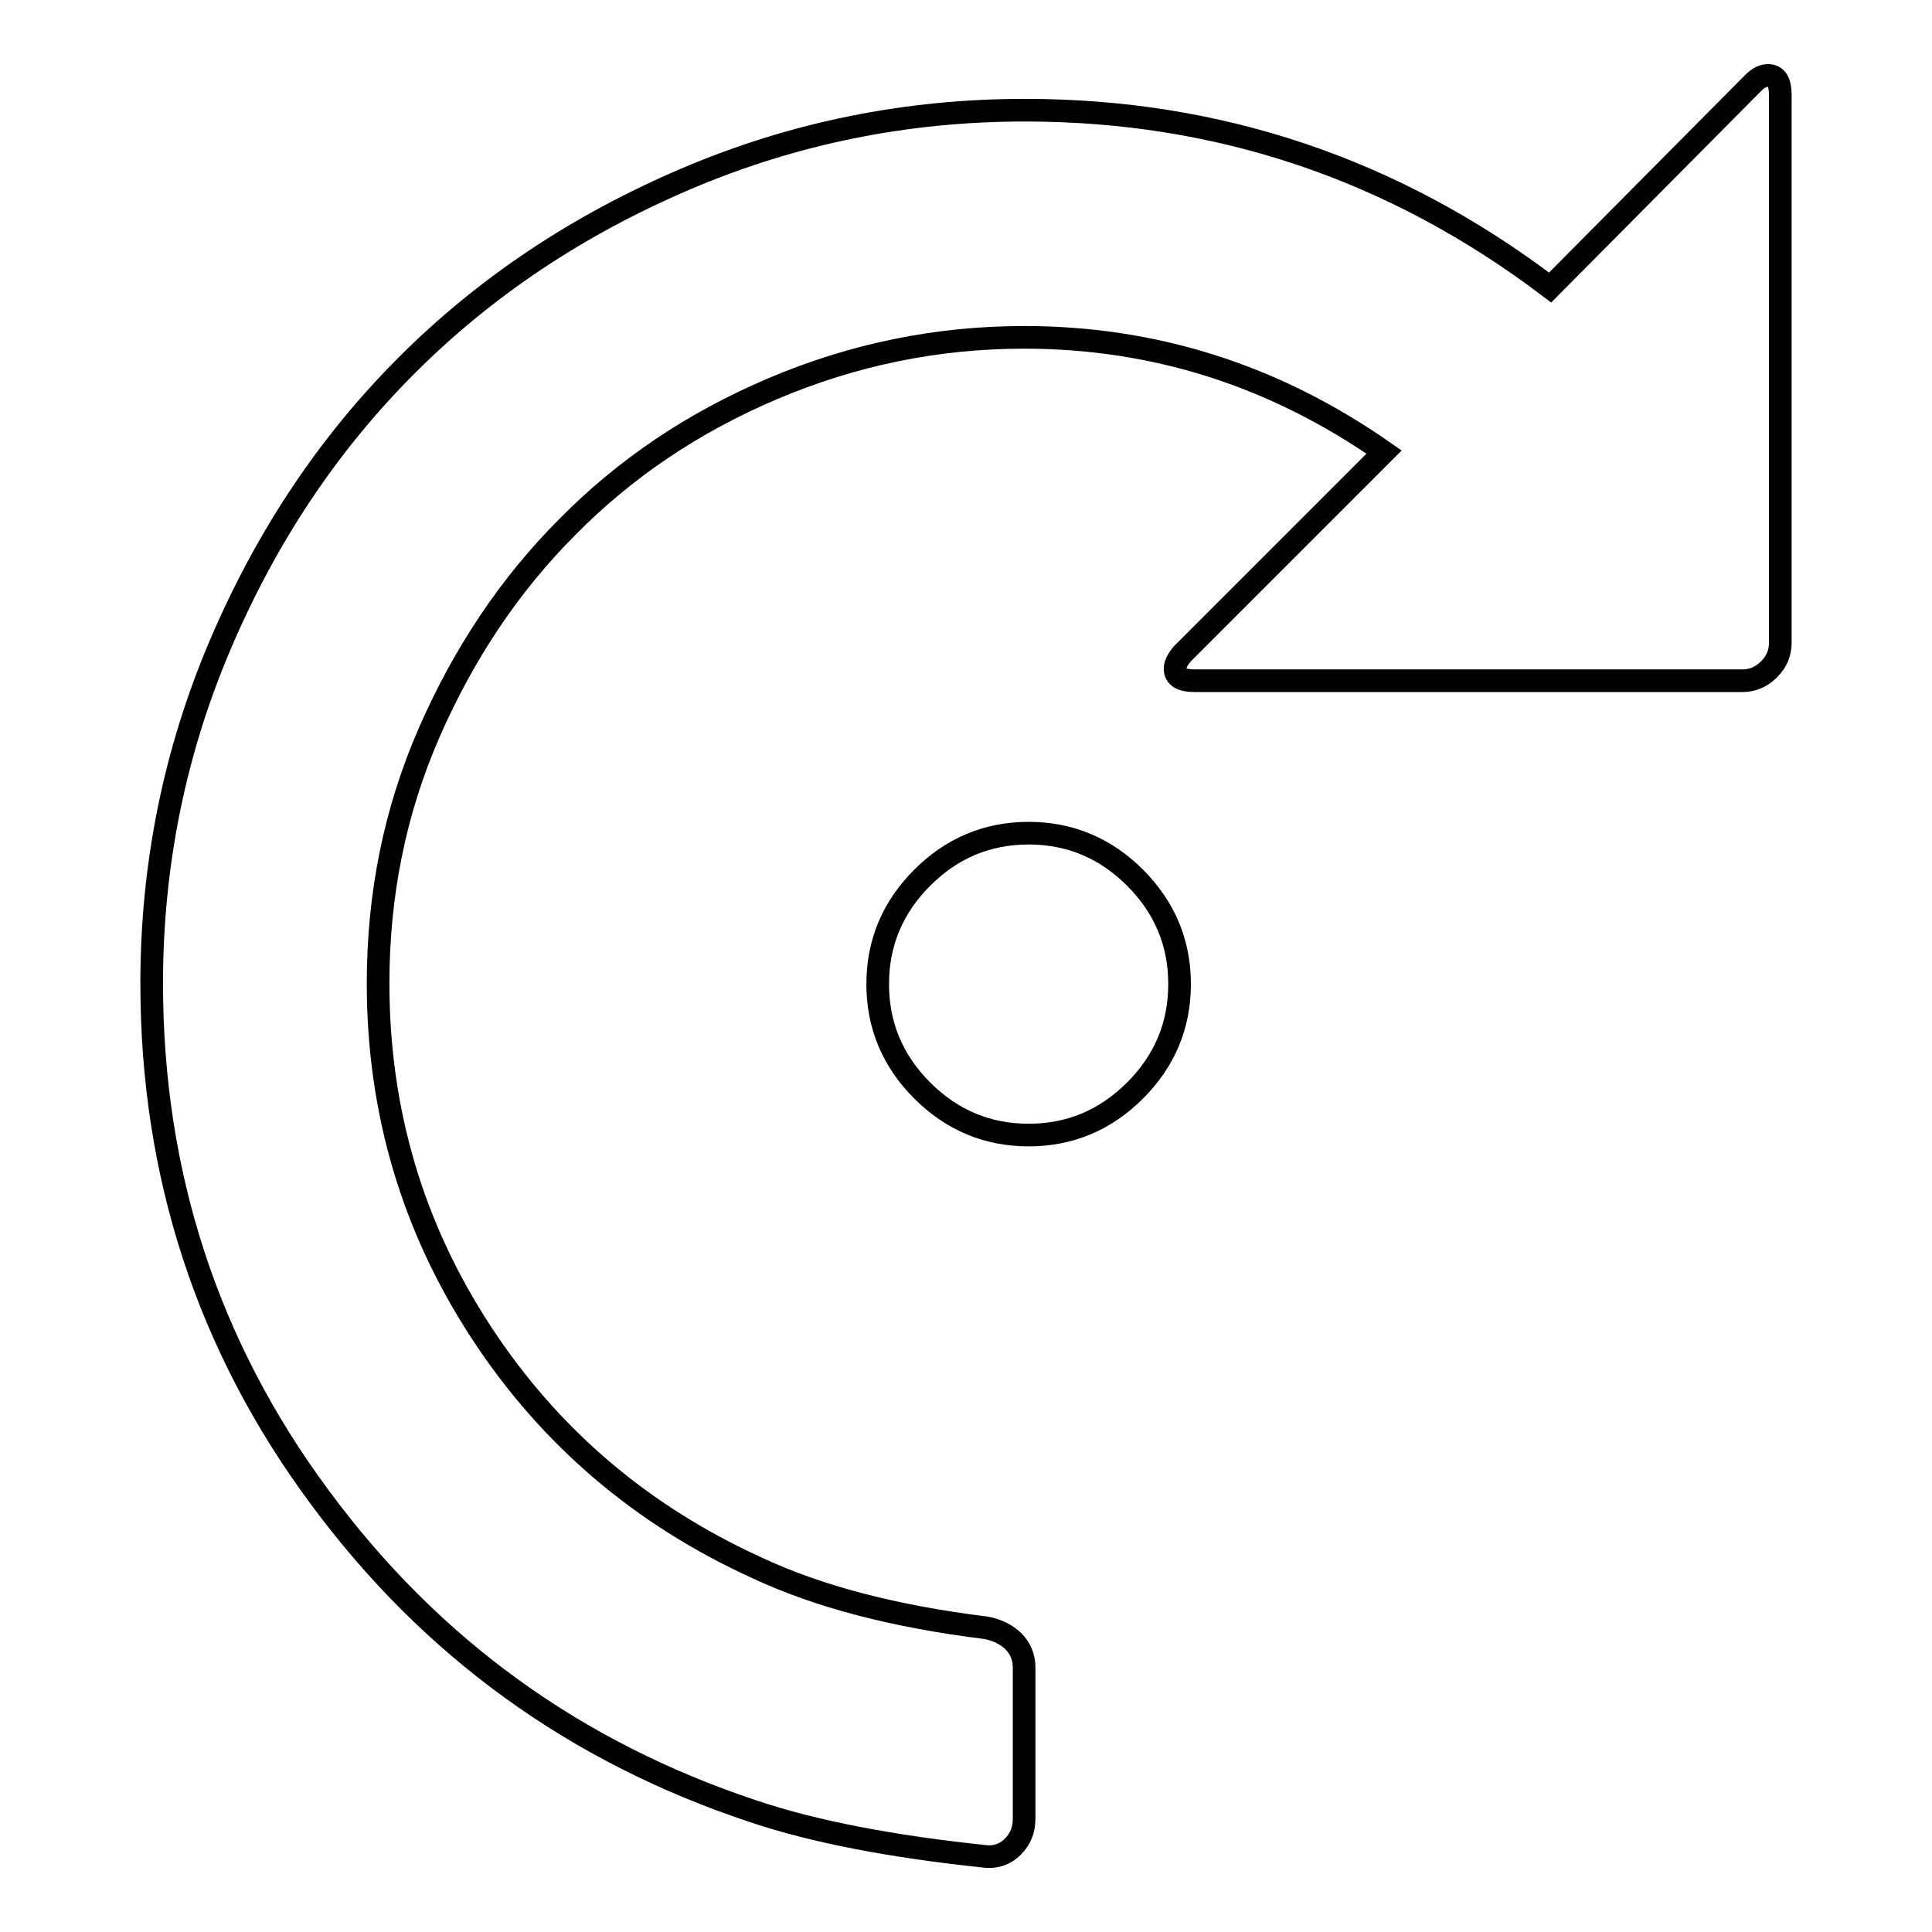
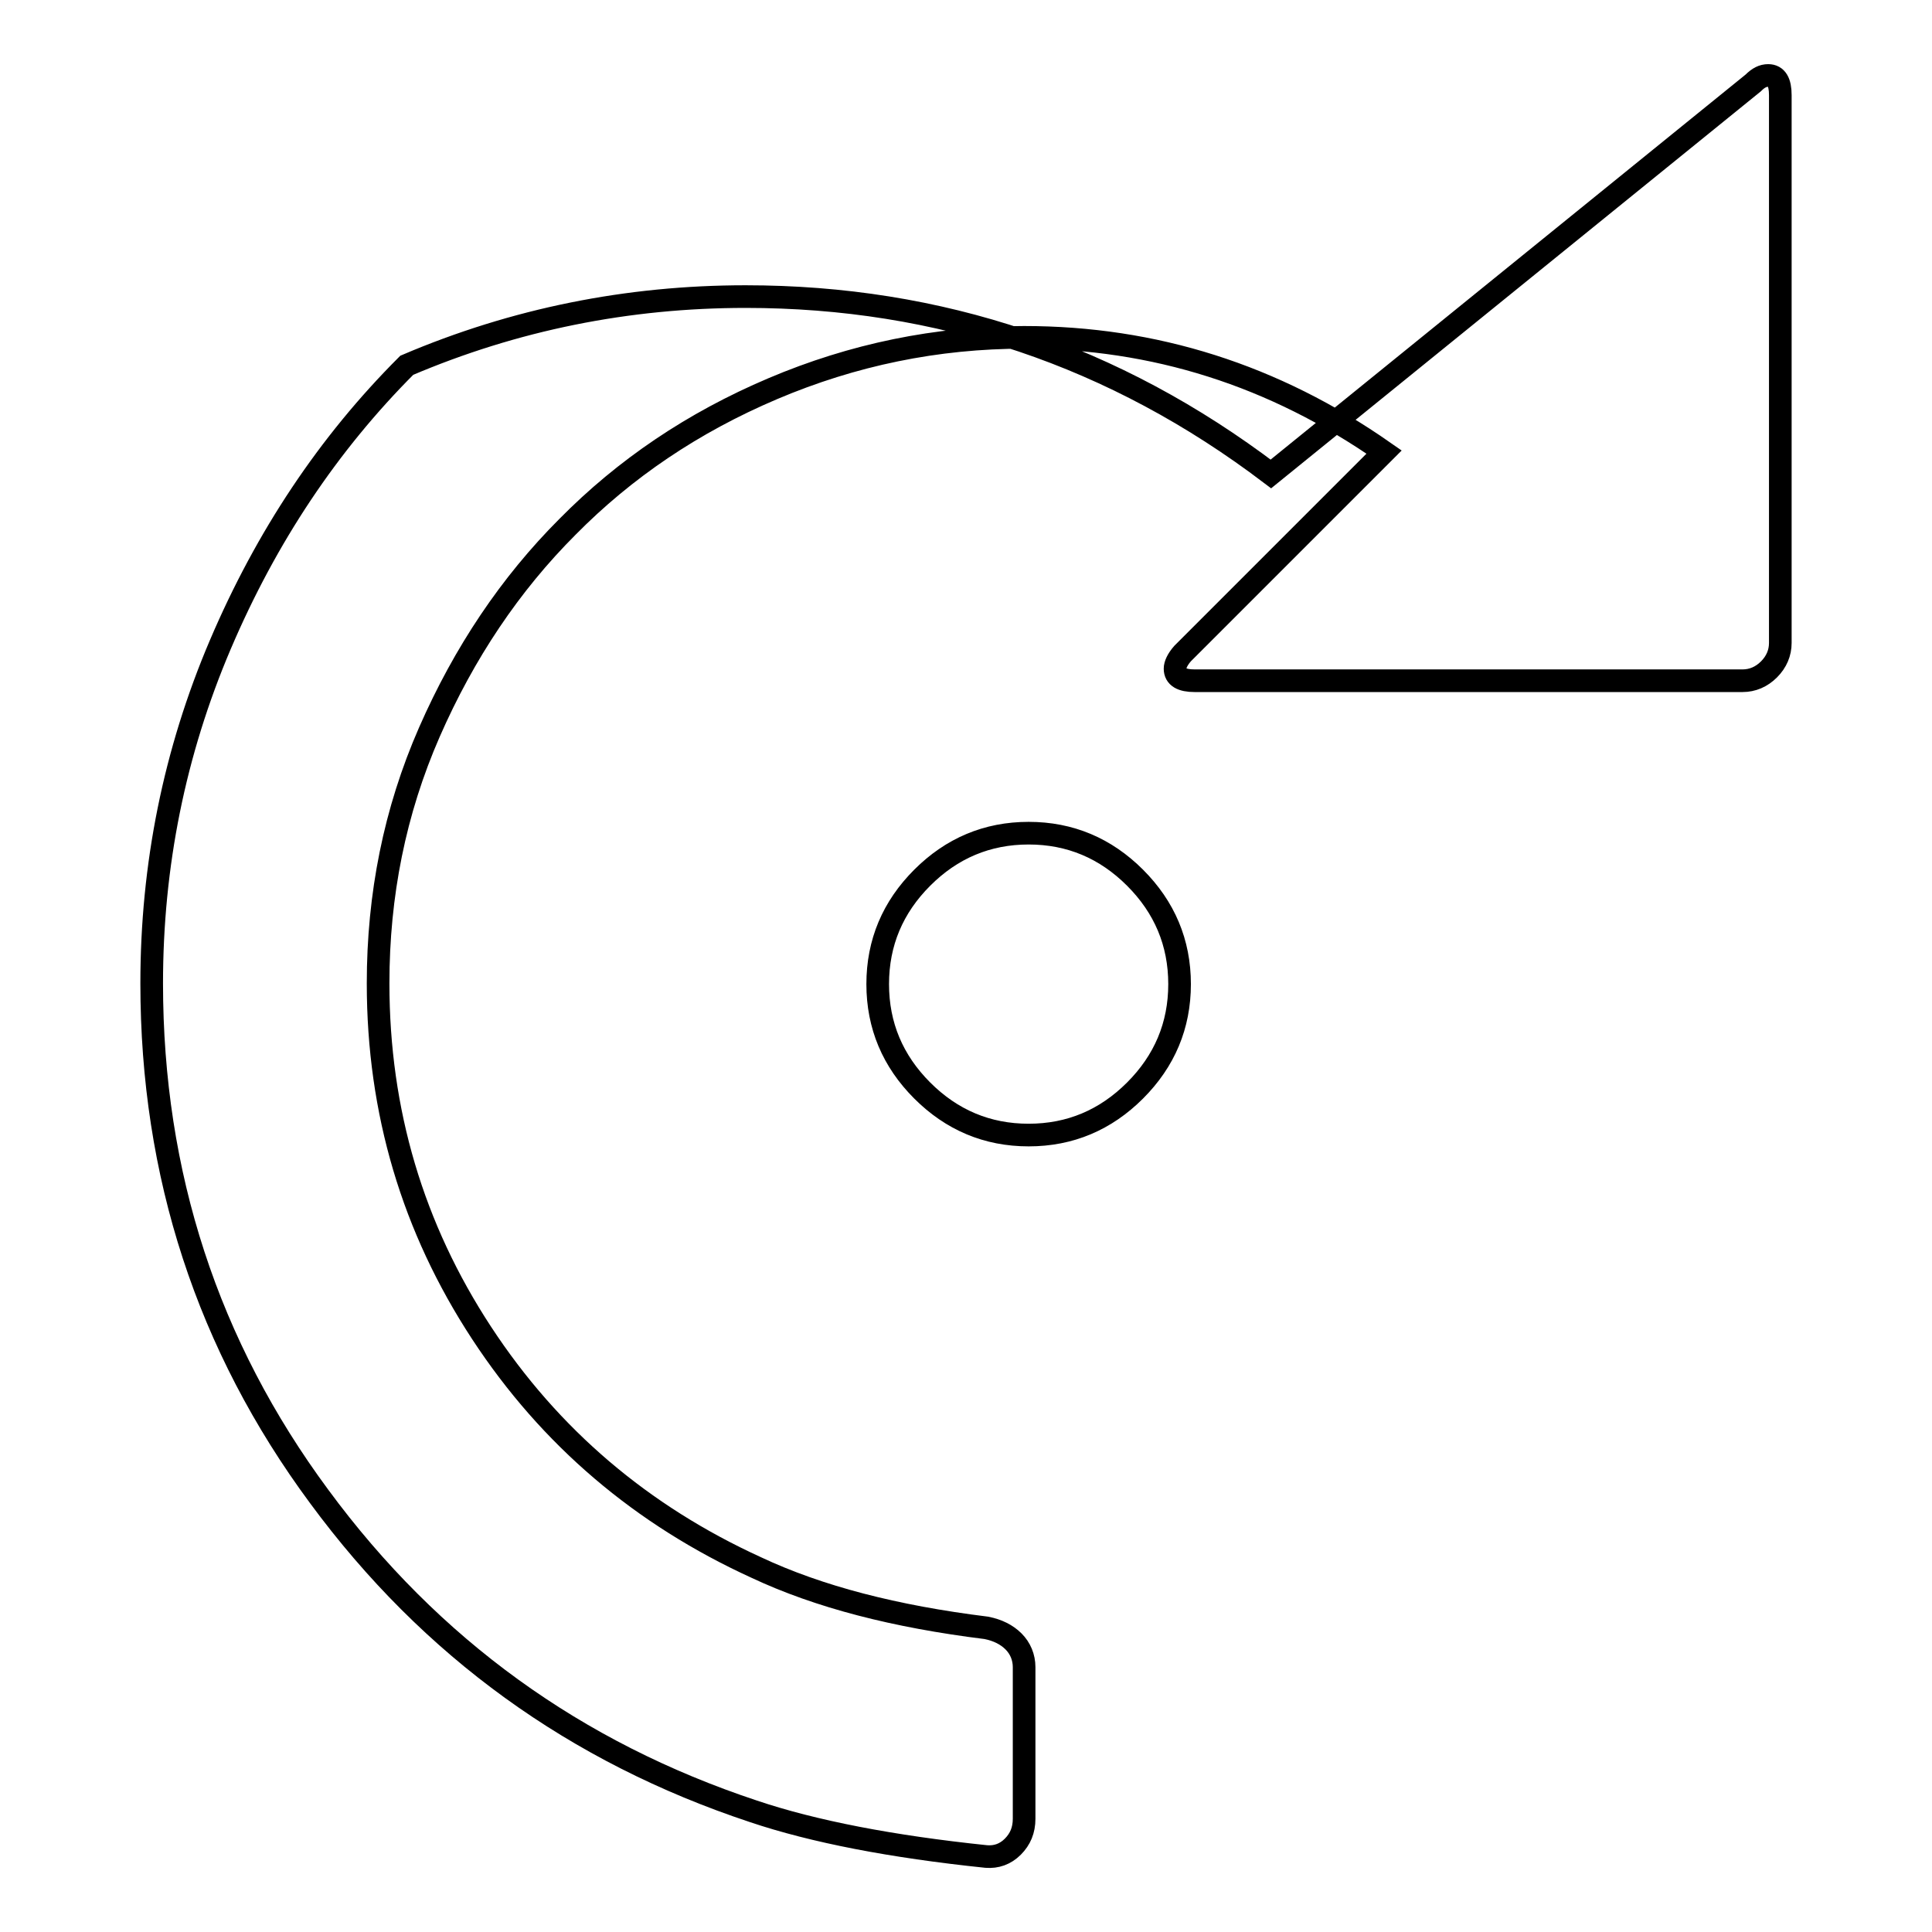
<svg xmlns="http://www.w3.org/2000/svg" version="1.1" x="0px" y="0px" viewBox="0 0 256 256" enable-background="new 0 0 256 256" xml:space="preserve">
  <g>
    <g>
      <g>
-         <path stroke-width="3" fill-opacity="0" stroke="#000000" d="M130.7,246c-12.5-1.3-22.9-3.3-30.9-6c-23.5-7.8-42.7-21.6-57.5-41.7c-14.8-20-22.2-42.7-22.2-68c0-15.6,3-30.6,9.1-44.9c6.1-14.3,14.3-26.6,24.7-37c10.4-10.4,22.7-18.6,37-24.7c14.3-6.1,29.3-9.1,44.9-9.1c25.7,0,48.9,7.8,69.6,23.5L232.3,11c0.7-0.7,1.3-1,2-1c1.1,0,1.6,0.9,1.6,2.6v72.6c0,1.3-0.5,2.5-1.5,3.5c-1,1-2.2,1.5-3.5,1.5h-72.6c-1.7,0-2.6-0.5-2.6-1.6c0-0.5,0.3-1.2,1-2l26.7-26.7c-14.6-10.2-30.5-15.2-47.7-15.2c-11.6,0-22.7,2.3-33.3,6.8S82.8,62.1,75.2,69.8C67.6,77.4,61.5,86.5,56.9,97s-6.8,21.6-6.8,33.3c0,17,4.6,32.4,13.7,46.3c9.1,13.9,21.3,24.2,36.4,31.1c8.3,3.9,18.4,6.5,30.5,8c1.5,0.3,2.7,0.9,3.6,1.8c0.9,0.9,1.4,2.1,1.4,3.4V241c0,1.5-0.5,2.7-1.5,3.7C133.2,245.7,132,246.1,130.7,246z M136.3,150.4c-5.5,0-10.2-2-14.1-5.9c-3.9-3.9-5.9-8.6-5.9-14.1c0-5.5,2-10.2,5.9-14.1c3.9-3.9,8.6-5.9,14.1-5.9c5.5,0,10.2,2,14.1,5.9s5.9,8.6,5.9,14.1c0,5.5-2,10.2-5.9,14.1C146.5,148.4,141.8,150.4,136.3,150.4z" />
+         <path stroke-width="3" fill-opacity="0" stroke="#000000" d="M130.7,246c-12.5-1.3-22.9-3.3-30.9-6c-23.5-7.8-42.7-21.6-57.5-41.7c-14.8-20-22.2-42.7-22.2-68c0-15.6,3-30.6,9.1-44.9c6.1-14.3,14.3-26.6,24.7-37c14.3-6.1,29.3-9.1,44.9-9.1c25.7,0,48.9,7.8,69.6,23.5L232.3,11c0.7-0.7,1.3-1,2-1c1.1,0,1.6,0.9,1.6,2.6v72.6c0,1.3-0.5,2.5-1.5,3.5c-1,1-2.2,1.5-3.5,1.5h-72.6c-1.7,0-2.6-0.5-2.6-1.6c0-0.5,0.3-1.2,1-2l26.7-26.7c-14.6-10.2-30.5-15.2-47.7-15.2c-11.6,0-22.7,2.3-33.3,6.8S82.8,62.1,75.2,69.8C67.6,77.4,61.5,86.5,56.9,97s-6.8,21.6-6.8,33.3c0,17,4.6,32.4,13.7,46.3c9.1,13.9,21.3,24.2,36.4,31.1c8.3,3.9,18.4,6.5,30.5,8c1.5,0.3,2.7,0.9,3.6,1.8c0.9,0.9,1.4,2.1,1.4,3.4V241c0,1.5-0.5,2.7-1.5,3.7C133.2,245.7,132,246.1,130.7,246z M136.3,150.4c-5.5,0-10.2-2-14.1-5.9c-3.9-3.9-5.9-8.6-5.9-14.1c0-5.5,2-10.2,5.9-14.1c3.9-3.9,8.6-5.9,14.1-5.9c5.5,0,10.2,2,14.1,5.9s5.9,8.6,5.9,14.1c0,5.5-2,10.2-5.9,14.1C146.5,148.4,141.8,150.4,136.3,150.4z" />
      </g>
    </g>
  </g>
</svg>